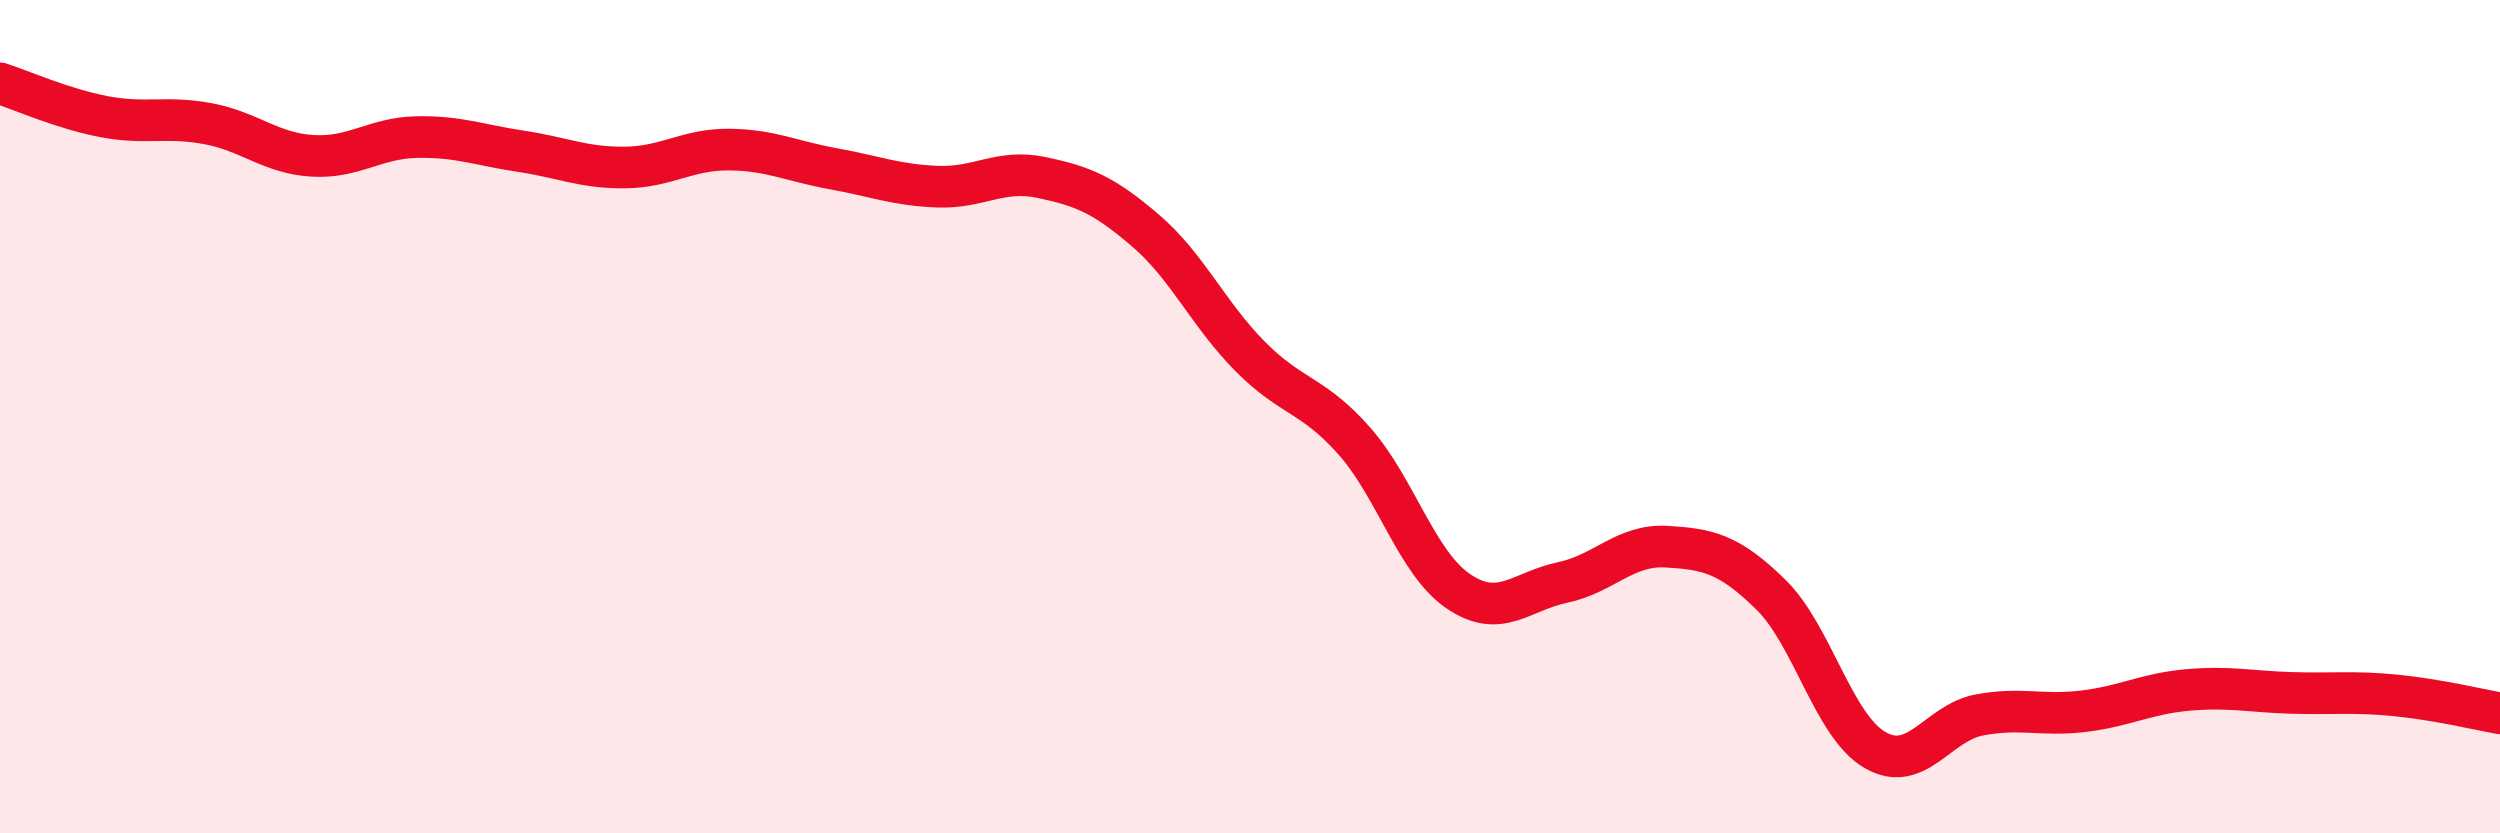
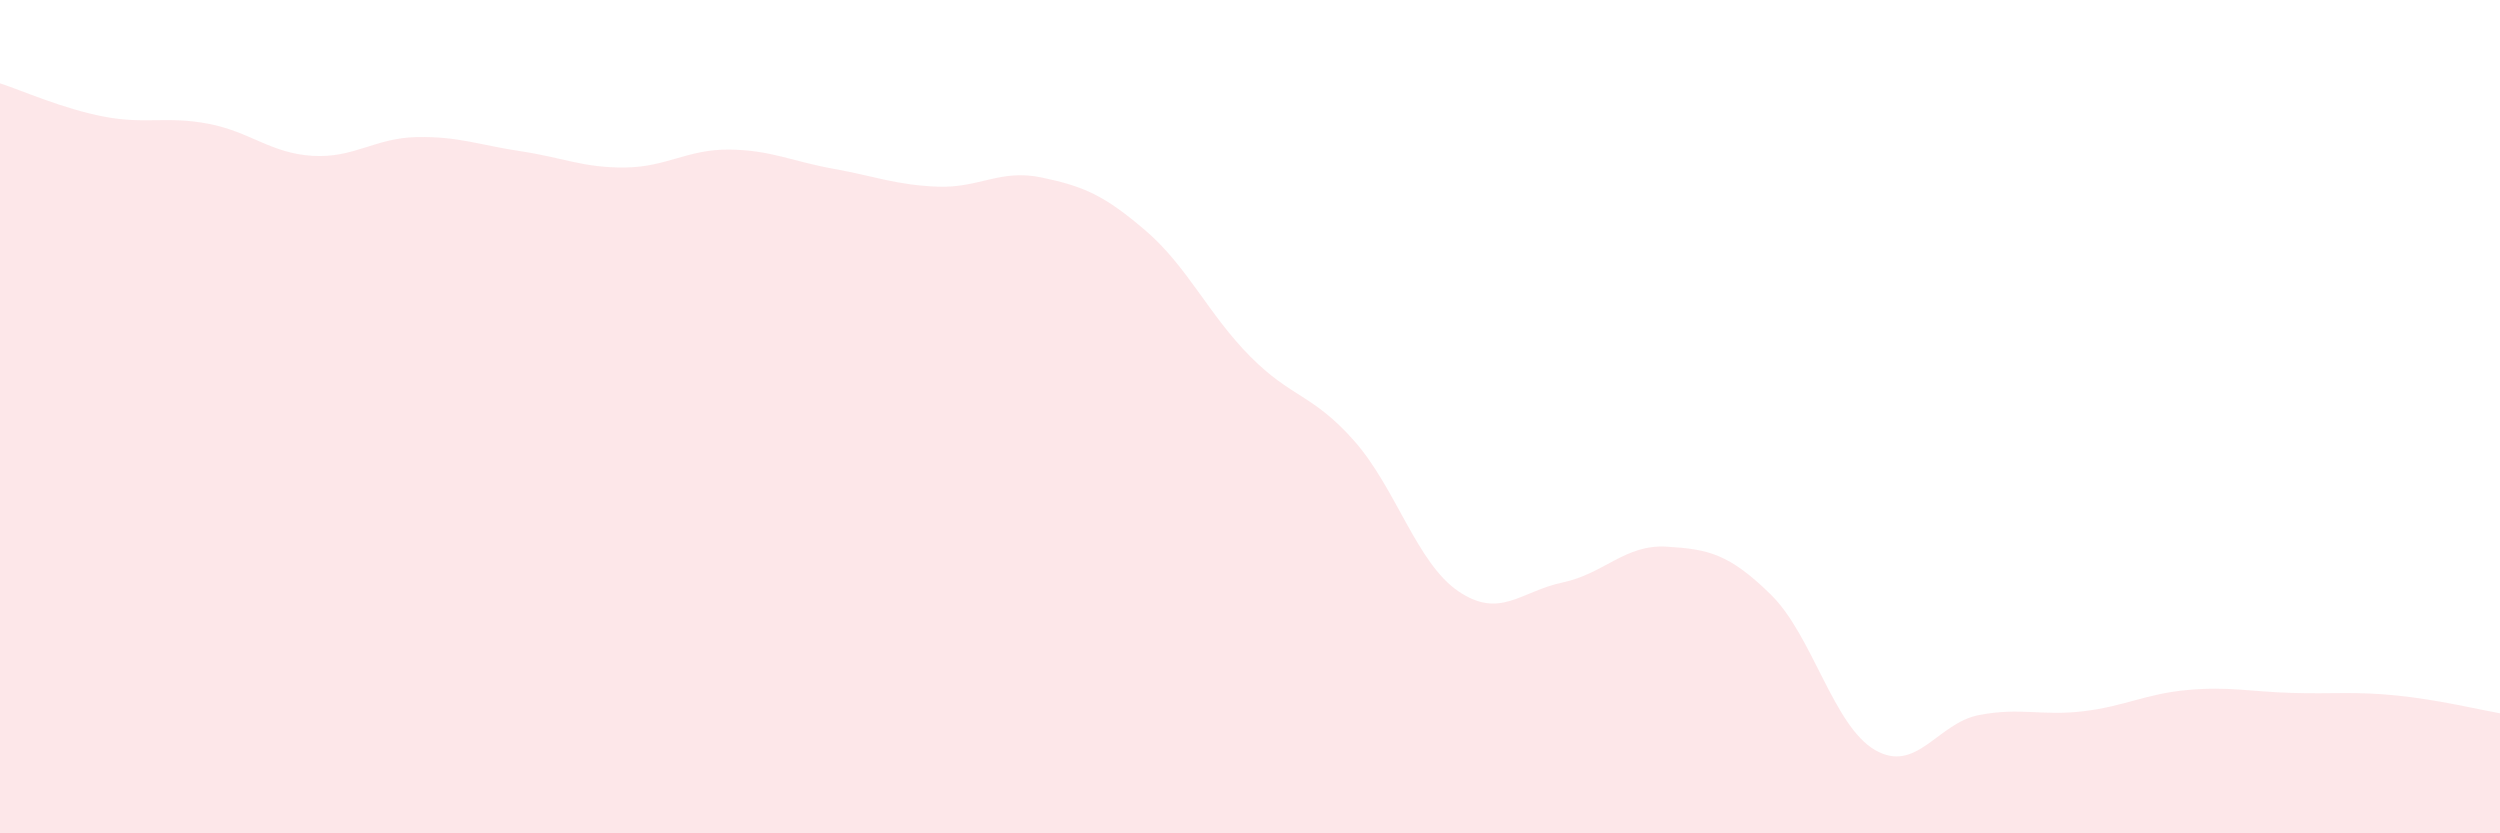
<svg xmlns="http://www.w3.org/2000/svg" width="60" height="20" viewBox="0 0 60 20">
  <path d="M 0,2 C 0.5,2.16 1.5,2.61 2.5,2.8 C 3.5,2.99 4,2.78 5,2.97 C 6,3.16 6.5,3.68 7.5,3.74 C 8.5,3.8 9,3.31 10,3.29 C 11,3.27 11.5,3.48 12.5,3.63 C 13.5,3.78 14,4.03 15,4.02 C 16,4.01 16.5,3.58 17.5,3.59 C 18.5,3.6 19,3.87 20,4.05 C 21,4.23 21.5,4.44 22.5,4.48 C 23.5,4.52 24,4.05 25,4.26 C 26,4.47 26.5,4.68 27.5,5.54 C 28.5,6.4 29,7.54 30,8.55 C 31,9.56 31.5,9.45 32.5,10.58 C 33.5,11.71 34,13.51 35,14.19 C 36,14.87 36.5,14.19 37.5,13.98 C 38.5,13.77 39,13.06 40,13.12 C 41,13.18 41.5,13.29 42.5,14.27 C 43.5,15.25 44,17.42 45,18 C 46,18.58 46.5,17.35 47.5,17.16 C 48.5,16.97 49,17.19 50,17.07 C 51,16.95 51.5,16.65 52.5,16.56 C 53.5,16.47 54,16.6 55,16.63 C 56,16.66 56.5,16.59 57.5,16.69 C 58.5,16.79 59.5,17.03 60,17.12L60 20L0 20Z" fill="#EB0A25" opacity="0.1" stroke-linecap="round" stroke-linejoin="round" />
-   <path d="M 0,2 C 0.5,2.16 1.5,2.61 2.5,2.8 C 3.5,2.99 4,2.78 5,2.97 C 6,3.16 6.5,3.68 7.5,3.74 C 8.5,3.8 9,3.31 10,3.29 C 11,3.27 11.5,3.48 12.5,3.63 C 13.5,3.78 14,4.03 15,4.02 C 16,4.01 16.5,3.58 17.5,3.59 C 18.5,3.6 19,3.87 20,4.05 C 21,4.23 21.5,4.44 22.5,4.48 C 23.5,4.52 24,4.05 25,4.26 C 26,4.47 26.5,4.68 27.5,5.54 C 28.5,6.4 29,7.54 30,8.55 C 31,9.56 31.5,9.45 32.5,10.58 C 33.5,11.71 34,13.51 35,14.19 C 36,14.87 36.5,14.19 37.5,13.98 C 38.5,13.77 39,13.06 40,13.12 C 41,13.18 41.5,13.29 42.5,14.27 C 43.5,15.25 44,17.42 45,18 C 46,18.58 46.5,17.35 47.5,17.16 C 48.5,16.97 49,17.19 50,17.07 C 51,16.95 51.5,16.65 52.5,16.56 C 53.5,16.47 54,16.6 55,16.63 C 56,16.66 56.5,16.59 57.5,16.69 C 58.5,16.79 59.5,17.03 60,17.12" stroke="#EB0A25" stroke-width="1" fill="none" stroke-linecap="round" stroke-linejoin="round" />
</svg>